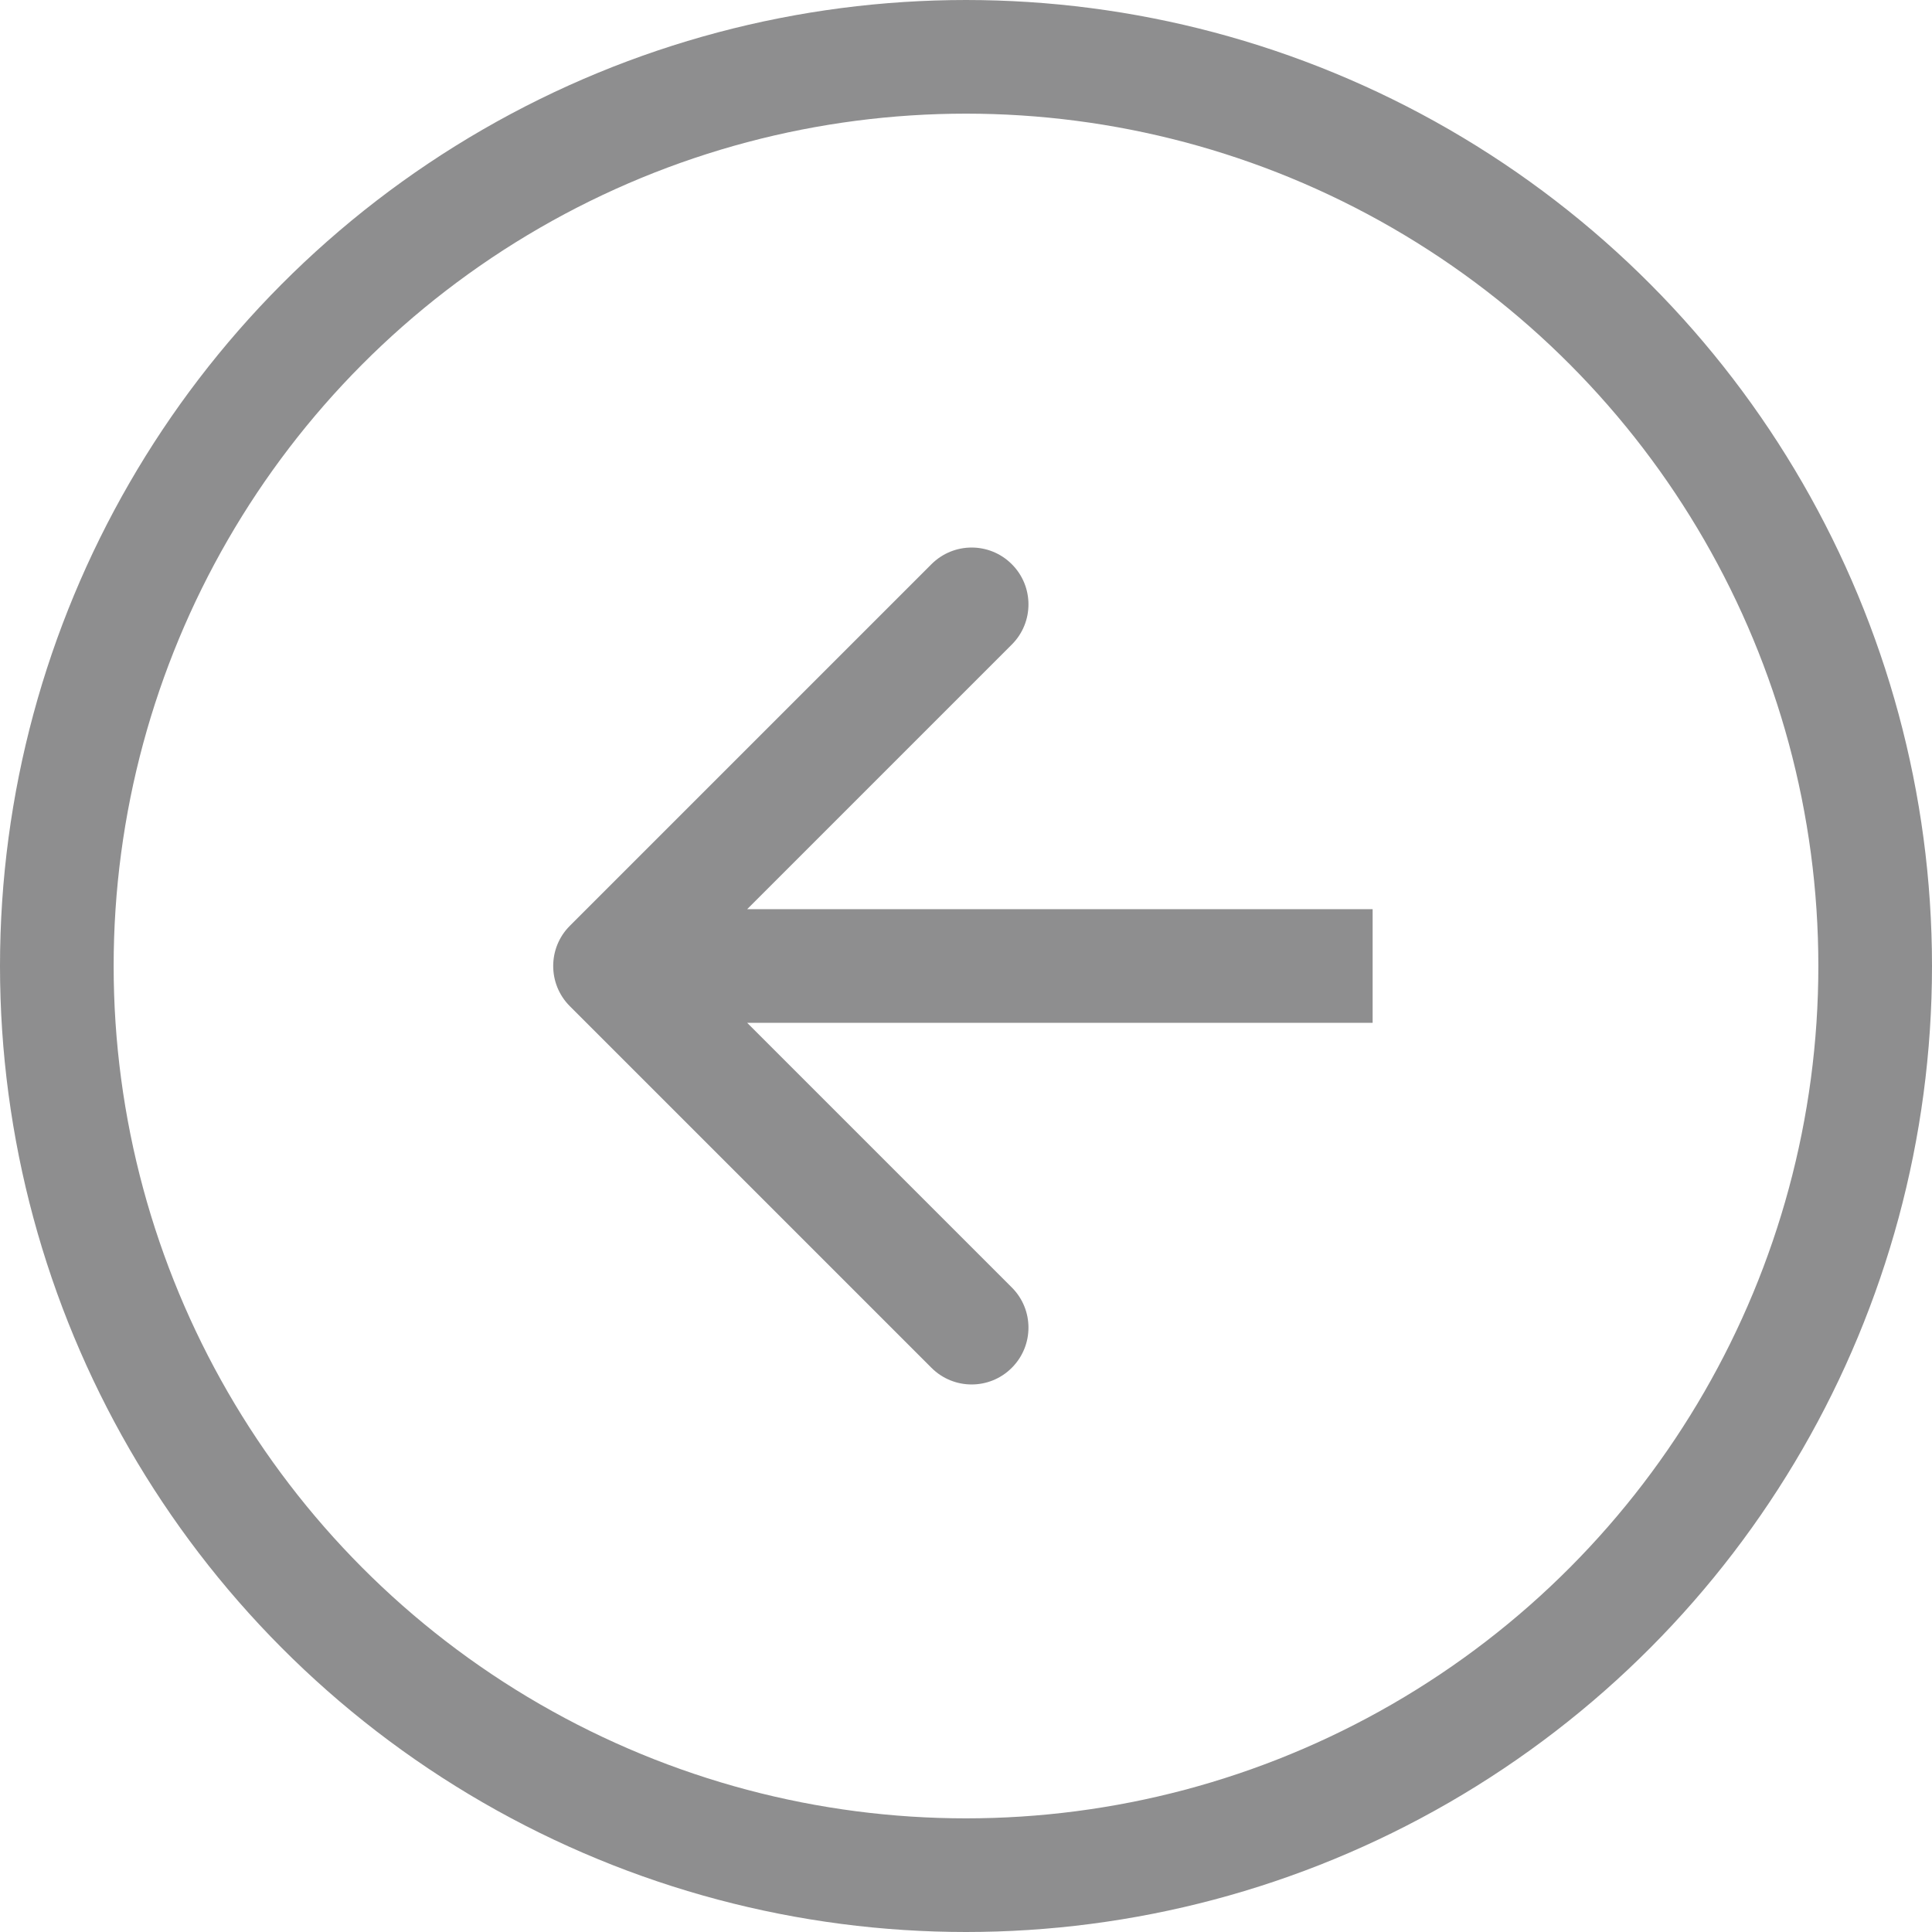
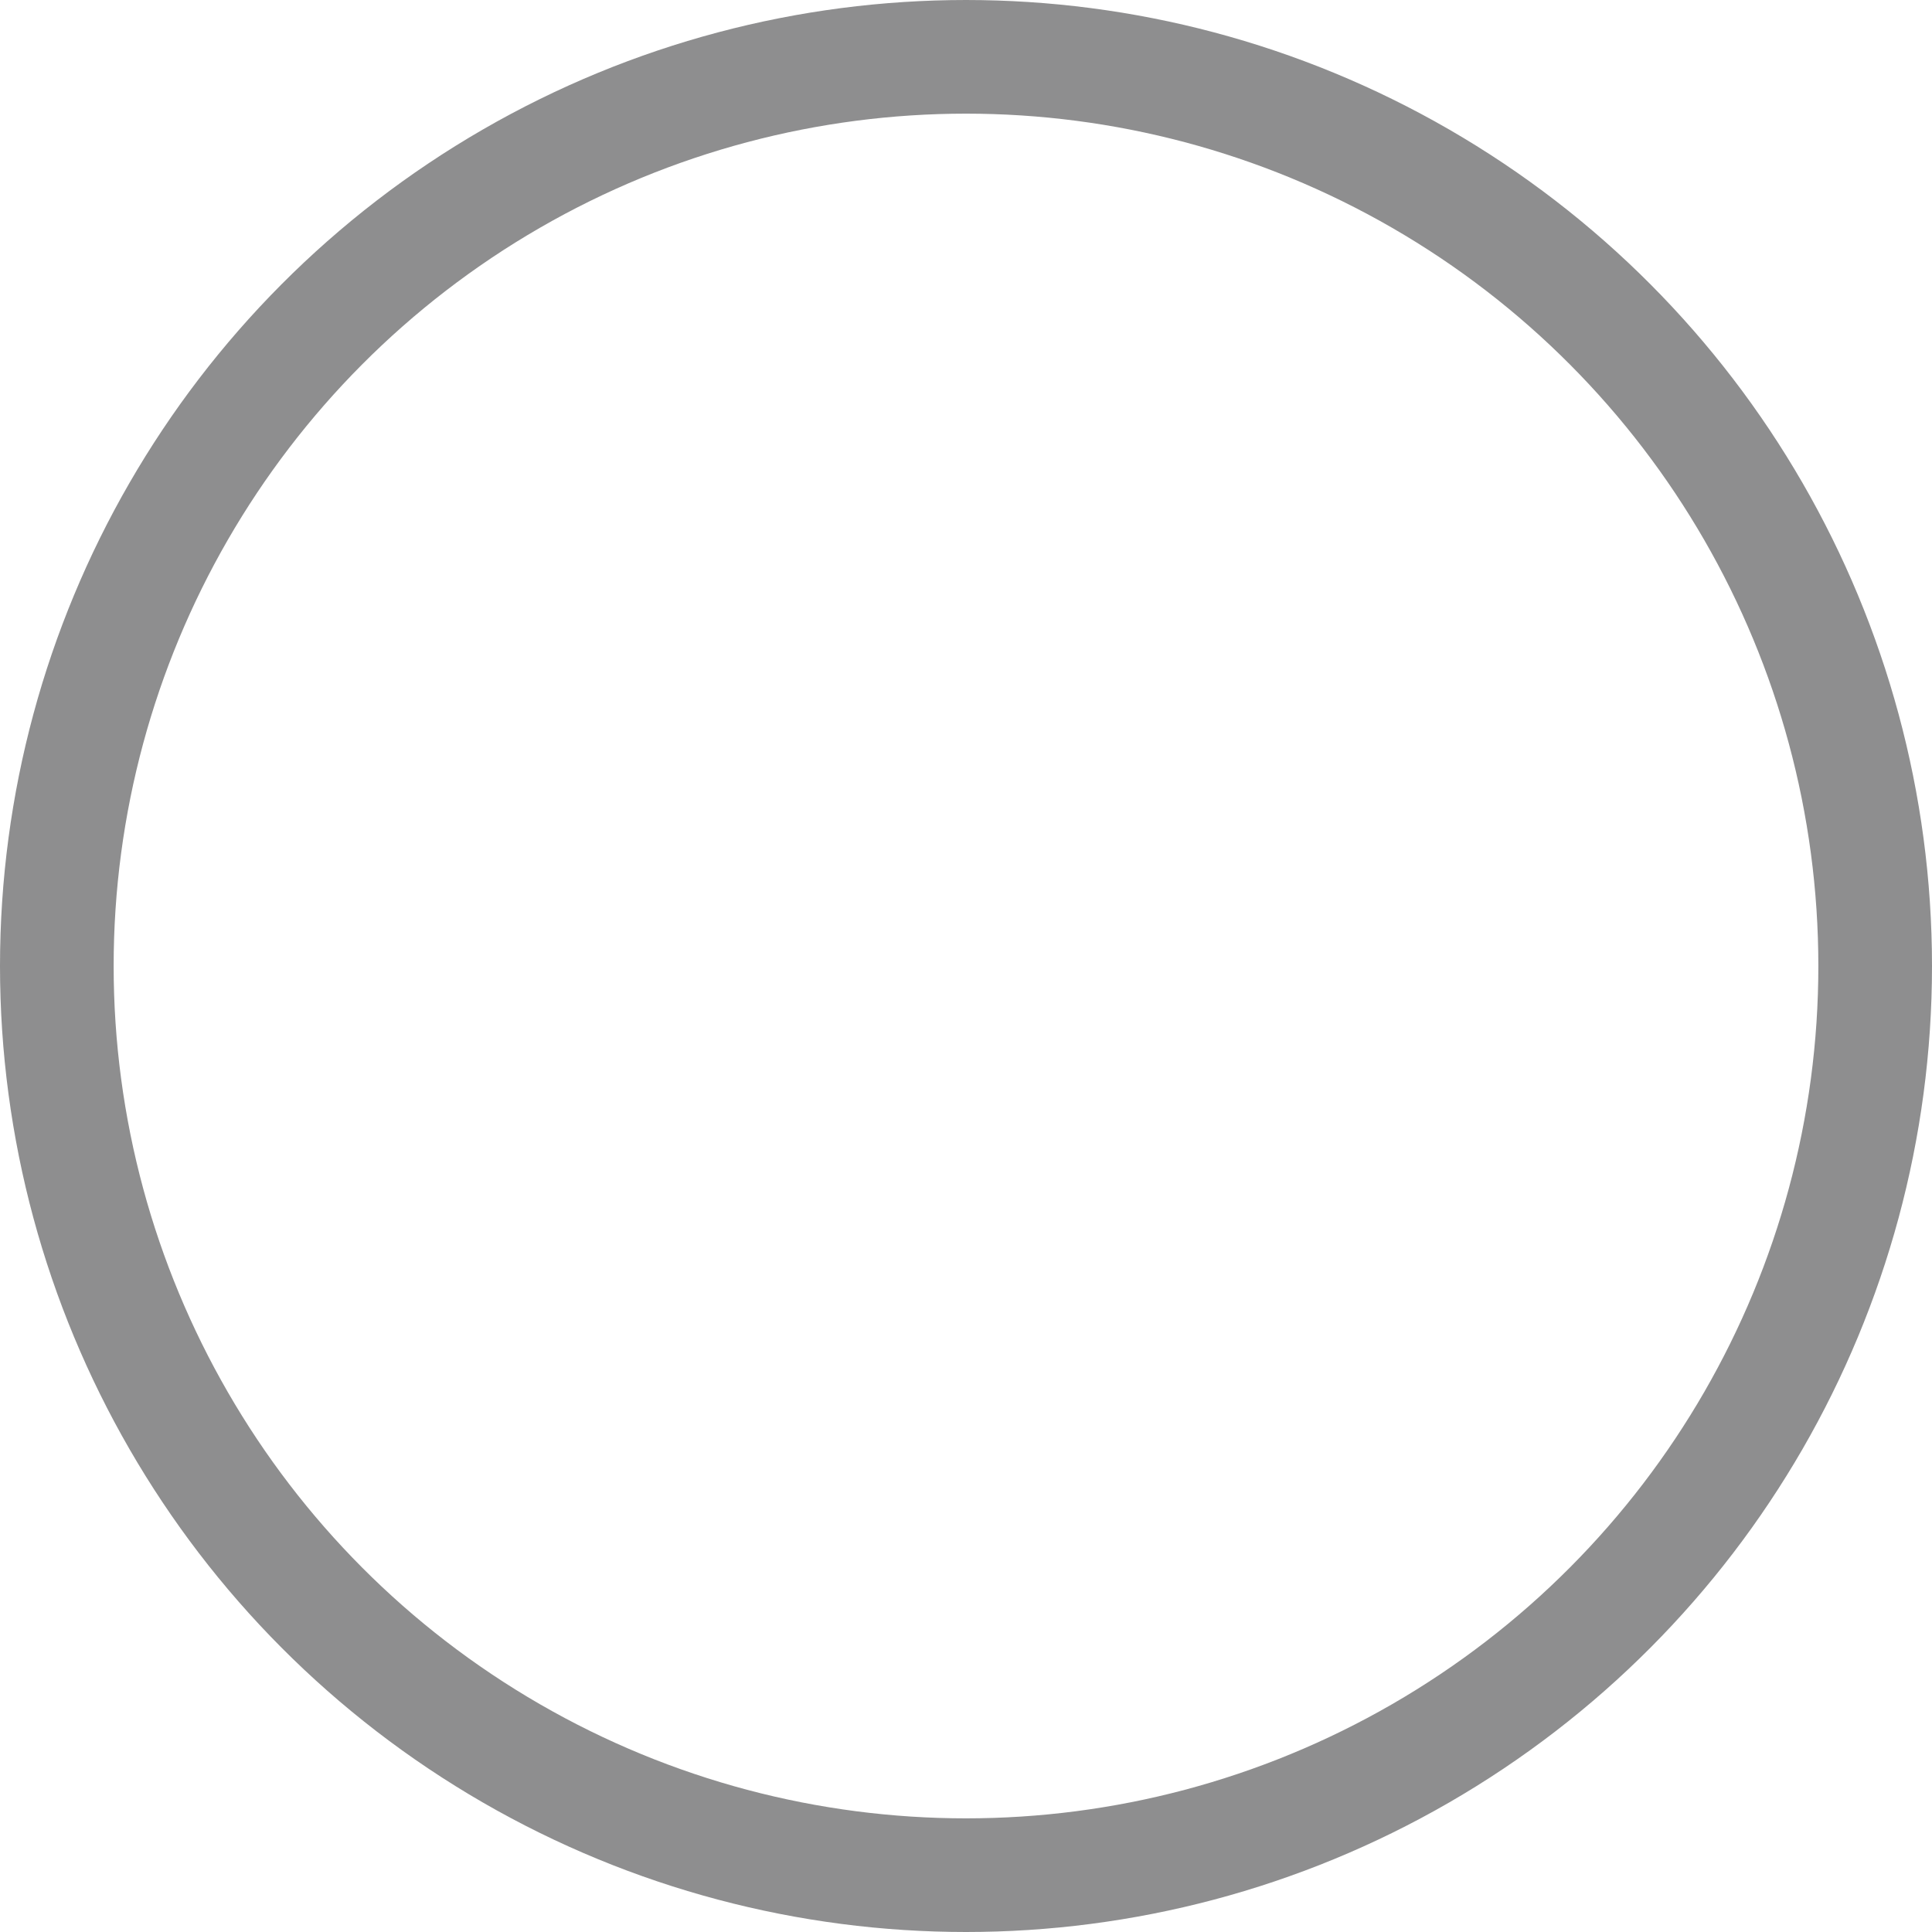
<svg xmlns="http://www.w3.org/2000/svg" width="34" height="34" viewBox="0 0 34 34" fill="none">
  <circle cx="17" cy="17" r="16" transform="rotate(180 17 17)" stroke="#8E8E8F" stroke-width="2" />
-   <path d="M10.028 16.293C9.638 16.683 9.638 17.317 10.028 17.707L16.392 24.071C16.783 24.462 17.416 24.462 17.806 24.071C18.197 23.68 18.197 23.047 17.806 22.657L12.149 17L17.806 11.343C18.197 10.953 18.197 10.319 17.806 9.929C17.416 9.538 16.783 9.538 16.392 9.929L10.028 16.293ZM24.156 16H10.735V18H24.156V16Z" fill="#8E8E8F" />
</svg>